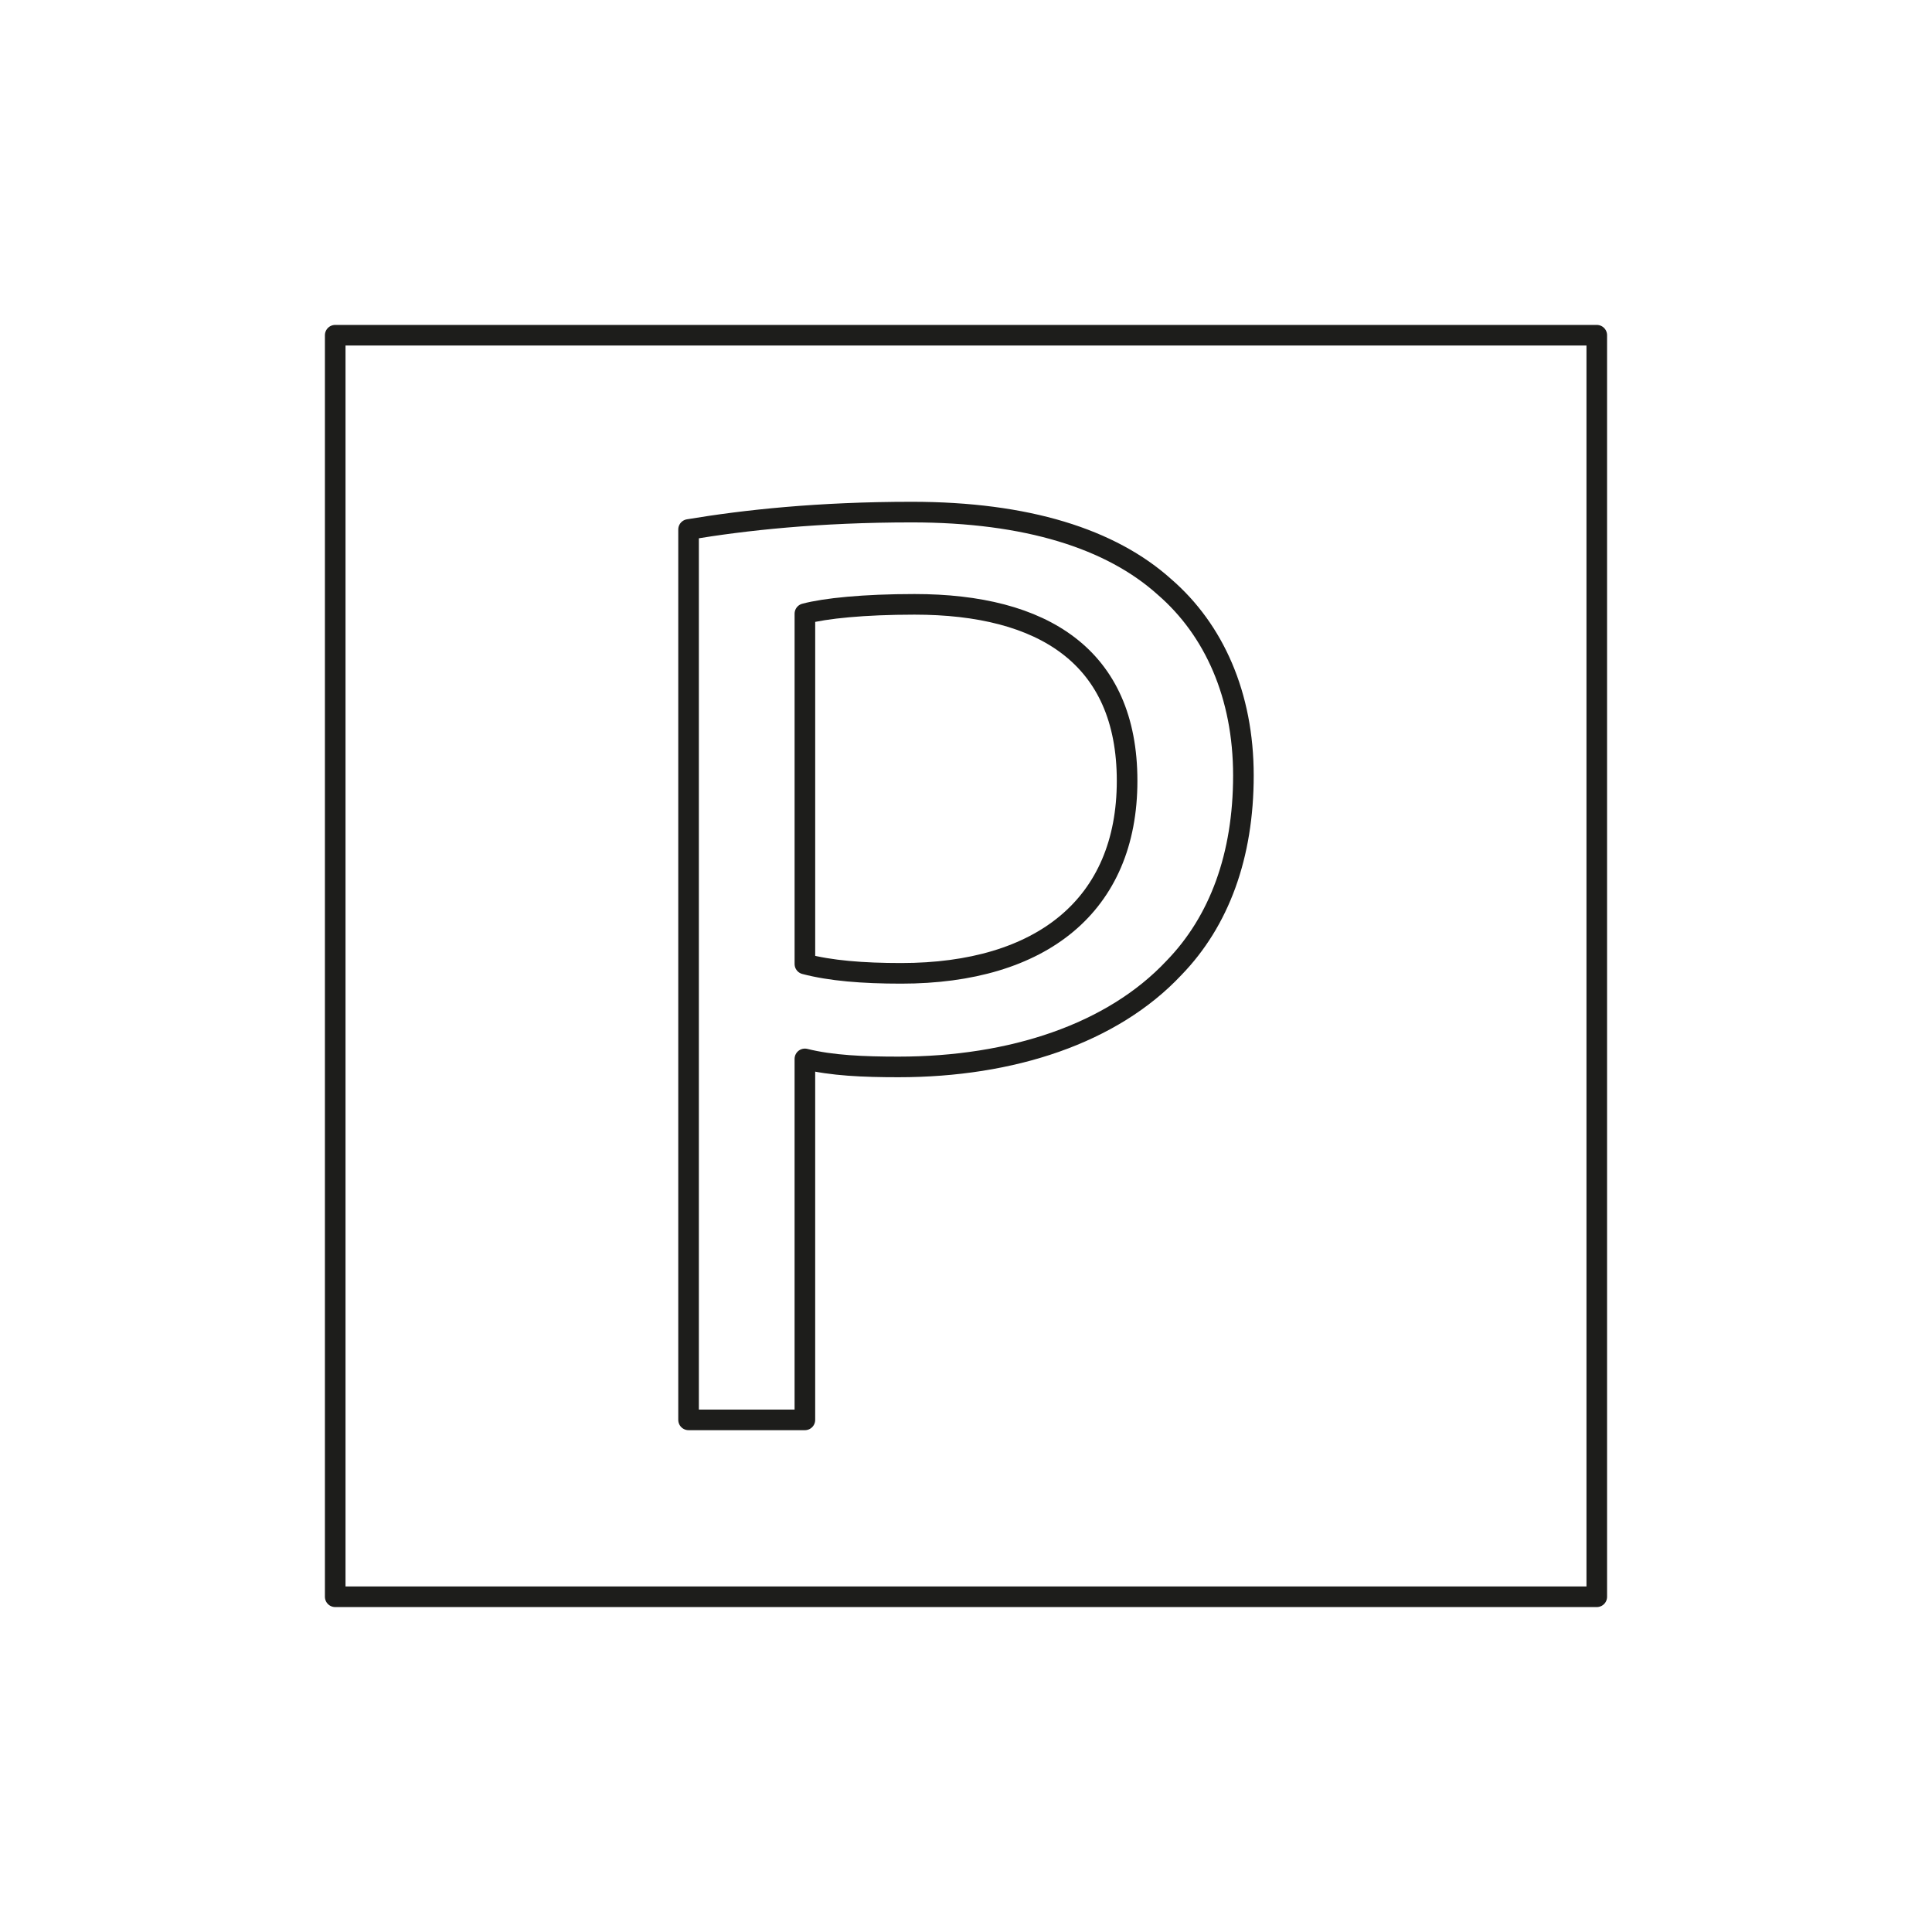
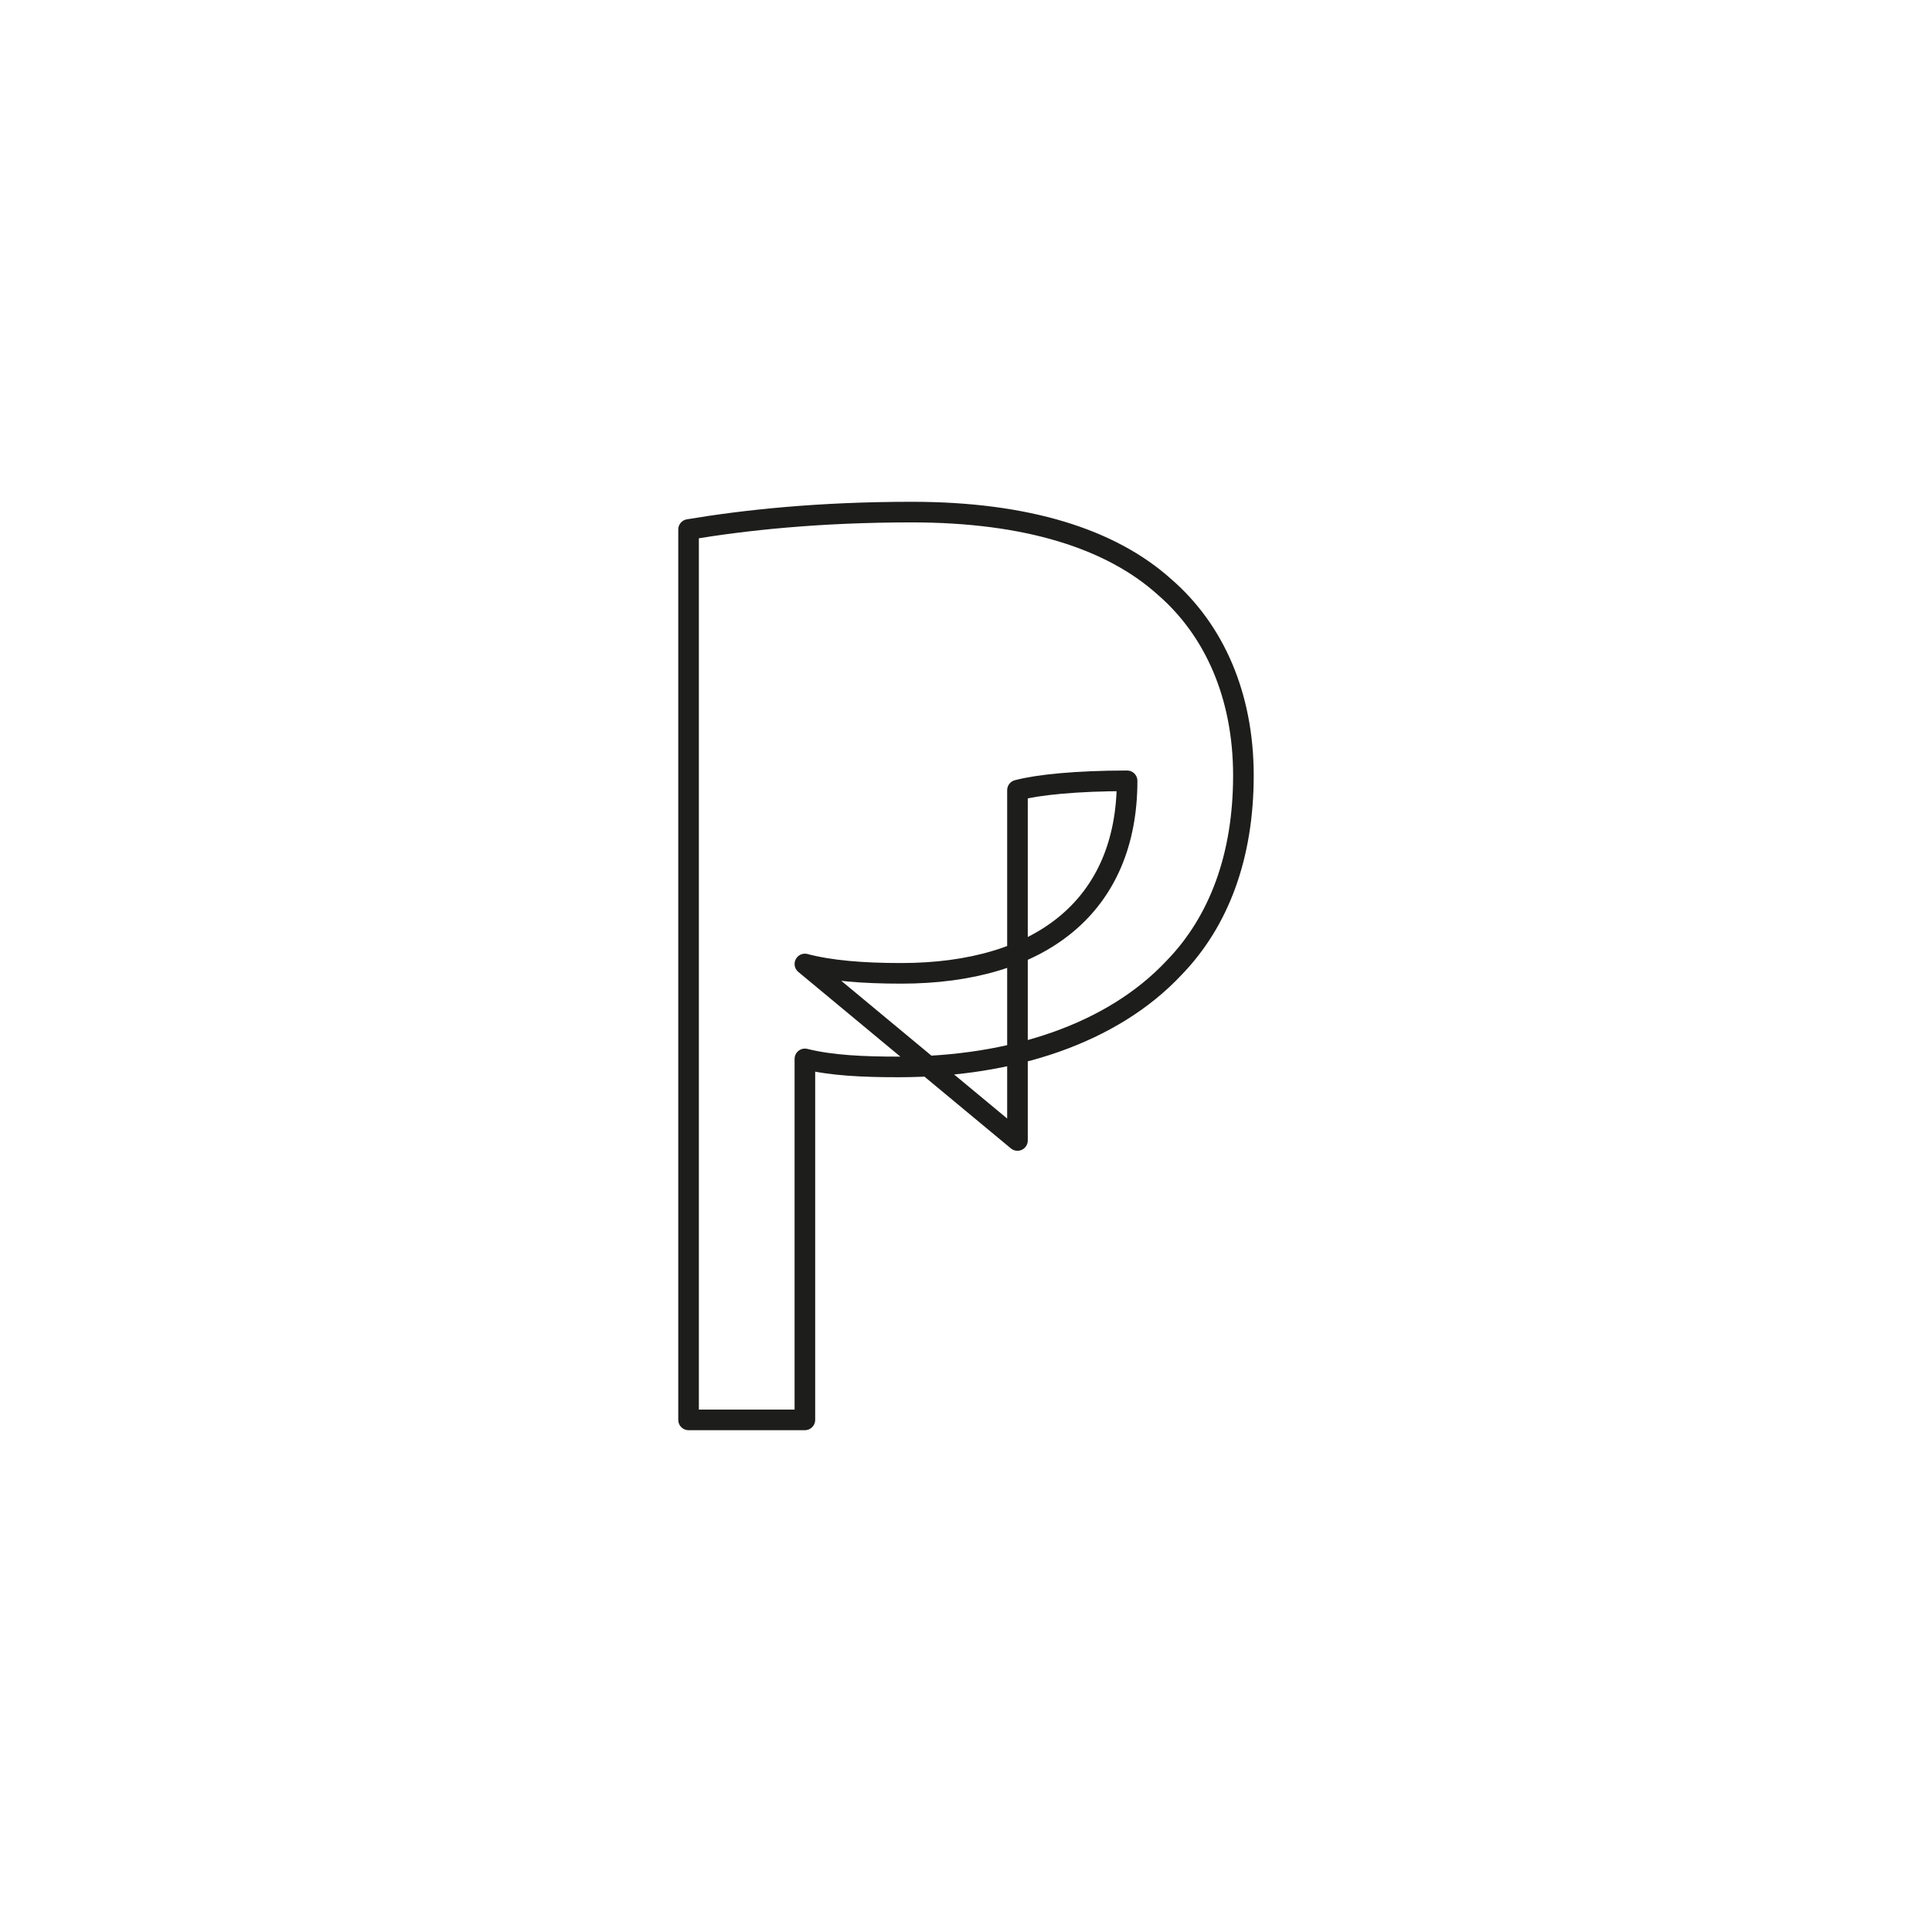
<svg xmlns="http://www.w3.org/2000/svg" id="_Слой_1" data-name="Слой 1" viewBox="0 0 1500 1500">
  <defs>
    <style> .cls-1 { fill: none; stroke: #1d1d1b; stroke-linecap: round; stroke-linejoin: round; stroke-width: 16px; } </style>
  </defs>
-   <rect class="cls-1" x="260.26" y="260.26" width="979.47" height="979.47" />
-   <path class="cls-1" d="m534.61,411.09c43.6-7.27,100.69-13.5,173.35-13.5,89.27,0,154.66,20.76,196.18,58.13,38.41,33.22,61.24,84.08,61.24,146.36s-18.68,113.14-53.98,149.47c-47.75,50.86-125.6,76.81-213.83,76.81-26.99,0-51.9-1.04-72.66-6.23v280.26h-90.31V411.09Zm90.31,337.35c19.72,5.19,44.64,7.26,74.74,7.26,108.99,0,175.42-52.94,175.42-149.47s-65.39-137.02-165.04-137.02c-39.45,0-69.55,3.12-85.12,7.27v271.96Z" />
+   <path class="cls-1" d="m534.61,411.09c43.6-7.27,100.69-13.5,173.35-13.5,89.27,0,154.66,20.76,196.18,58.13,38.41,33.22,61.24,84.08,61.24,146.36s-18.68,113.14-53.98,149.47c-47.75,50.86-125.6,76.81-213.83,76.81-26.99,0-51.9-1.04-72.66-6.23v280.26h-90.31V411.09Zm90.31,337.35c19.72,5.19,44.64,7.26,74.74,7.26,108.99,0,175.42-52.94,175.42-149.47c-39.45,0-69.55,3.12-85.12,7.27v271.96Z" />
</svg>